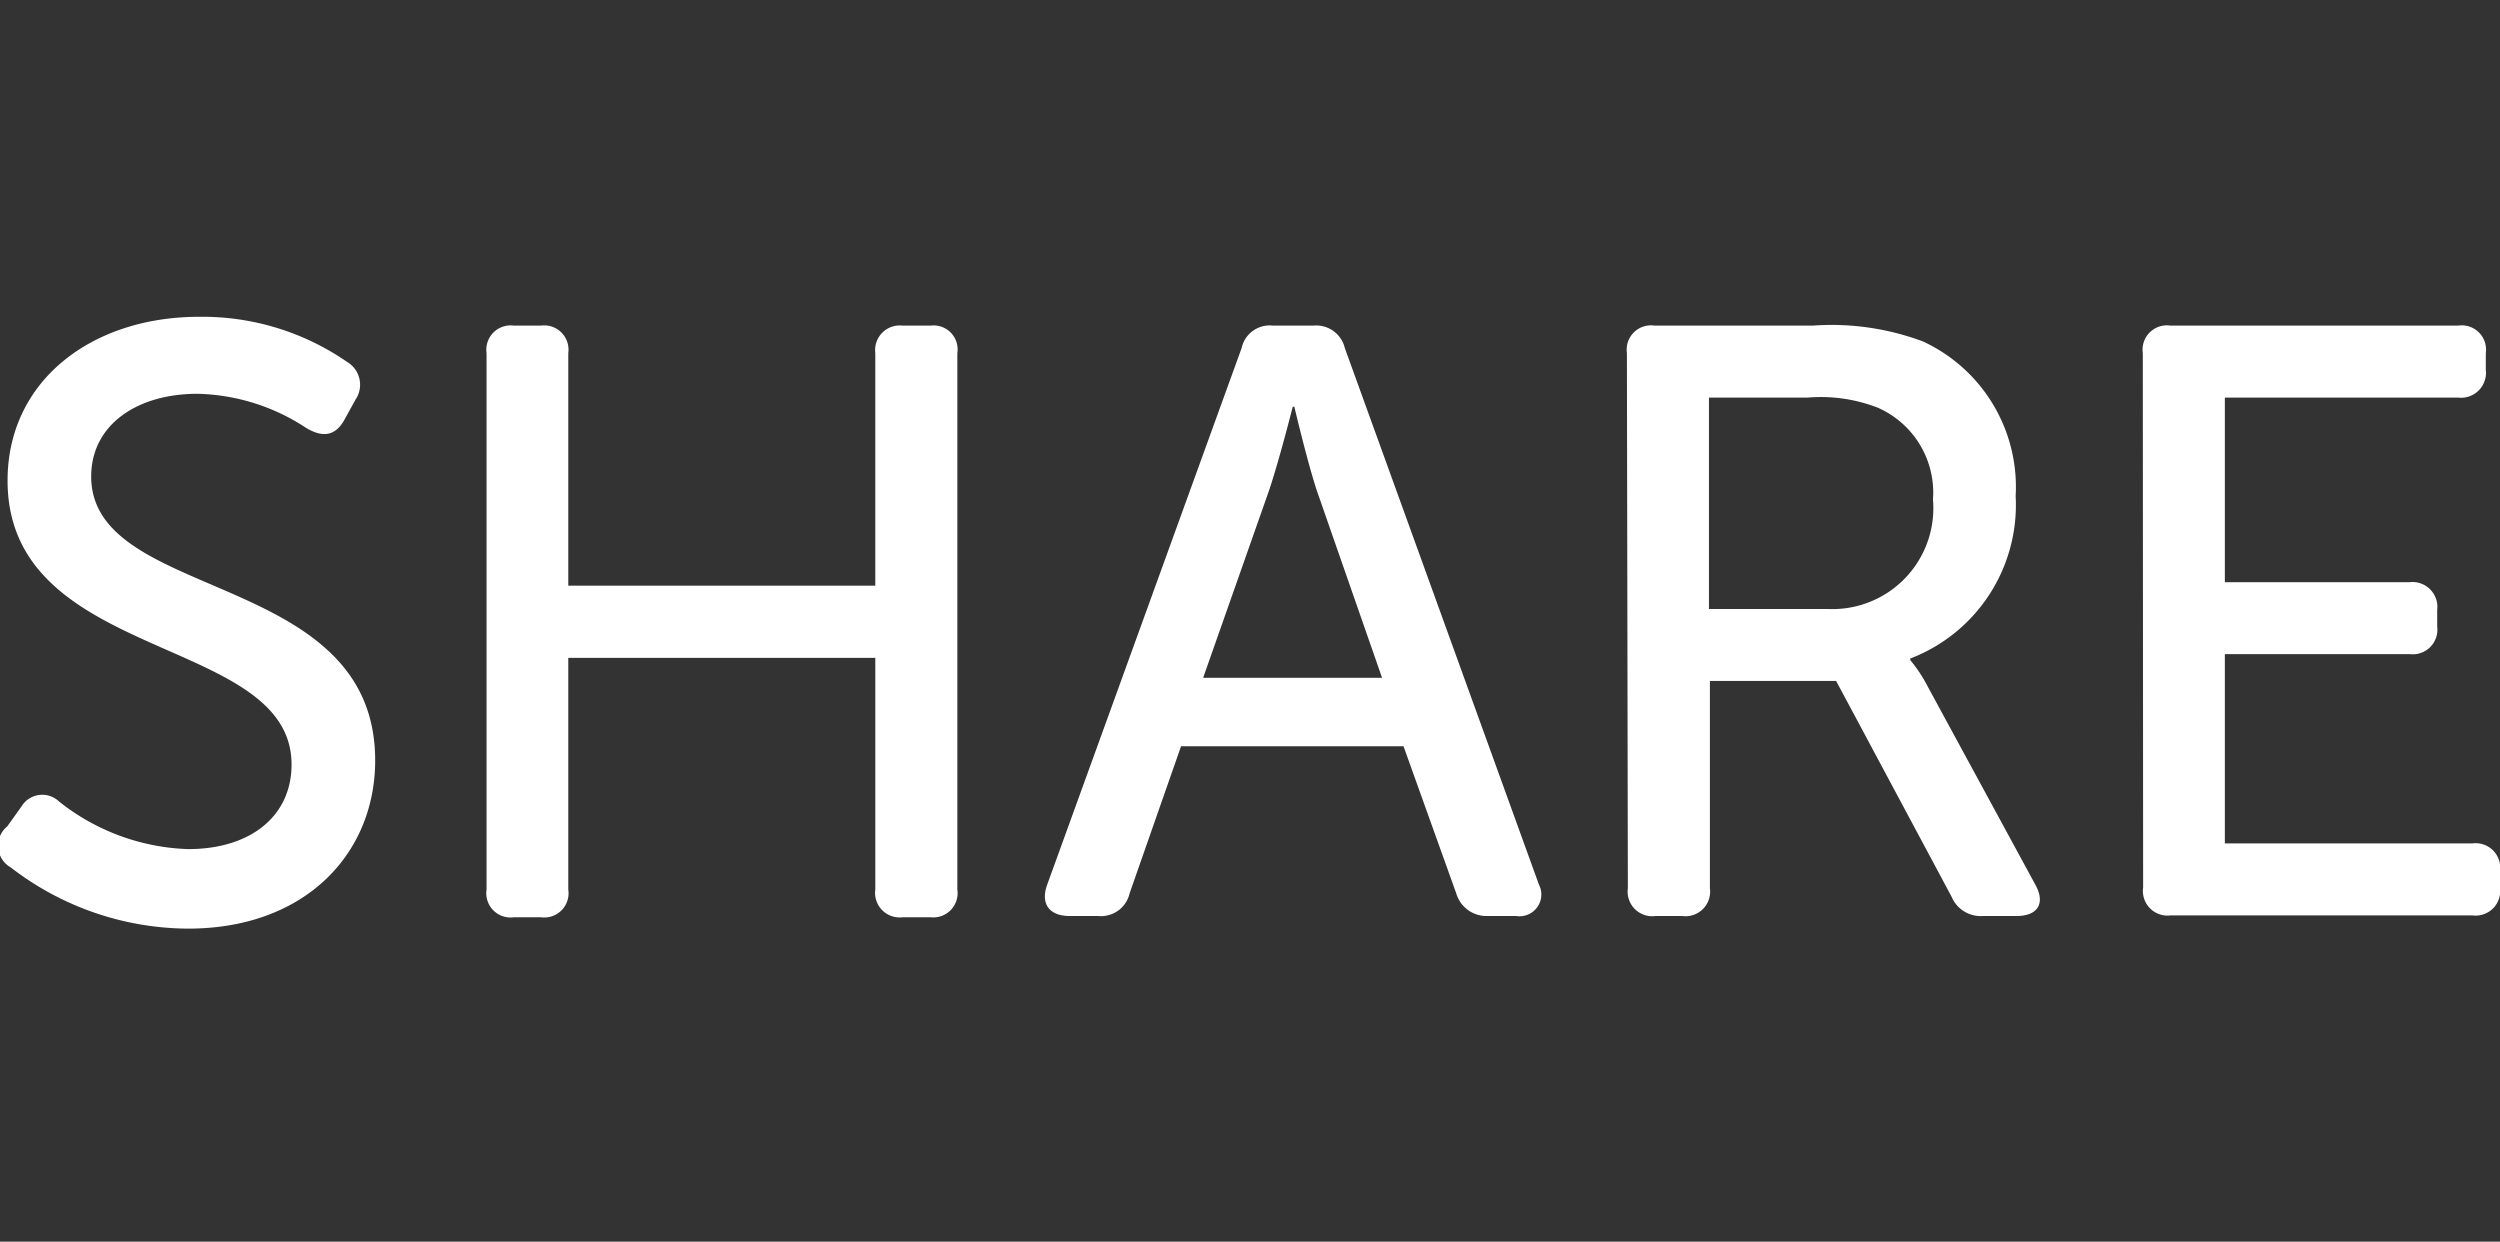
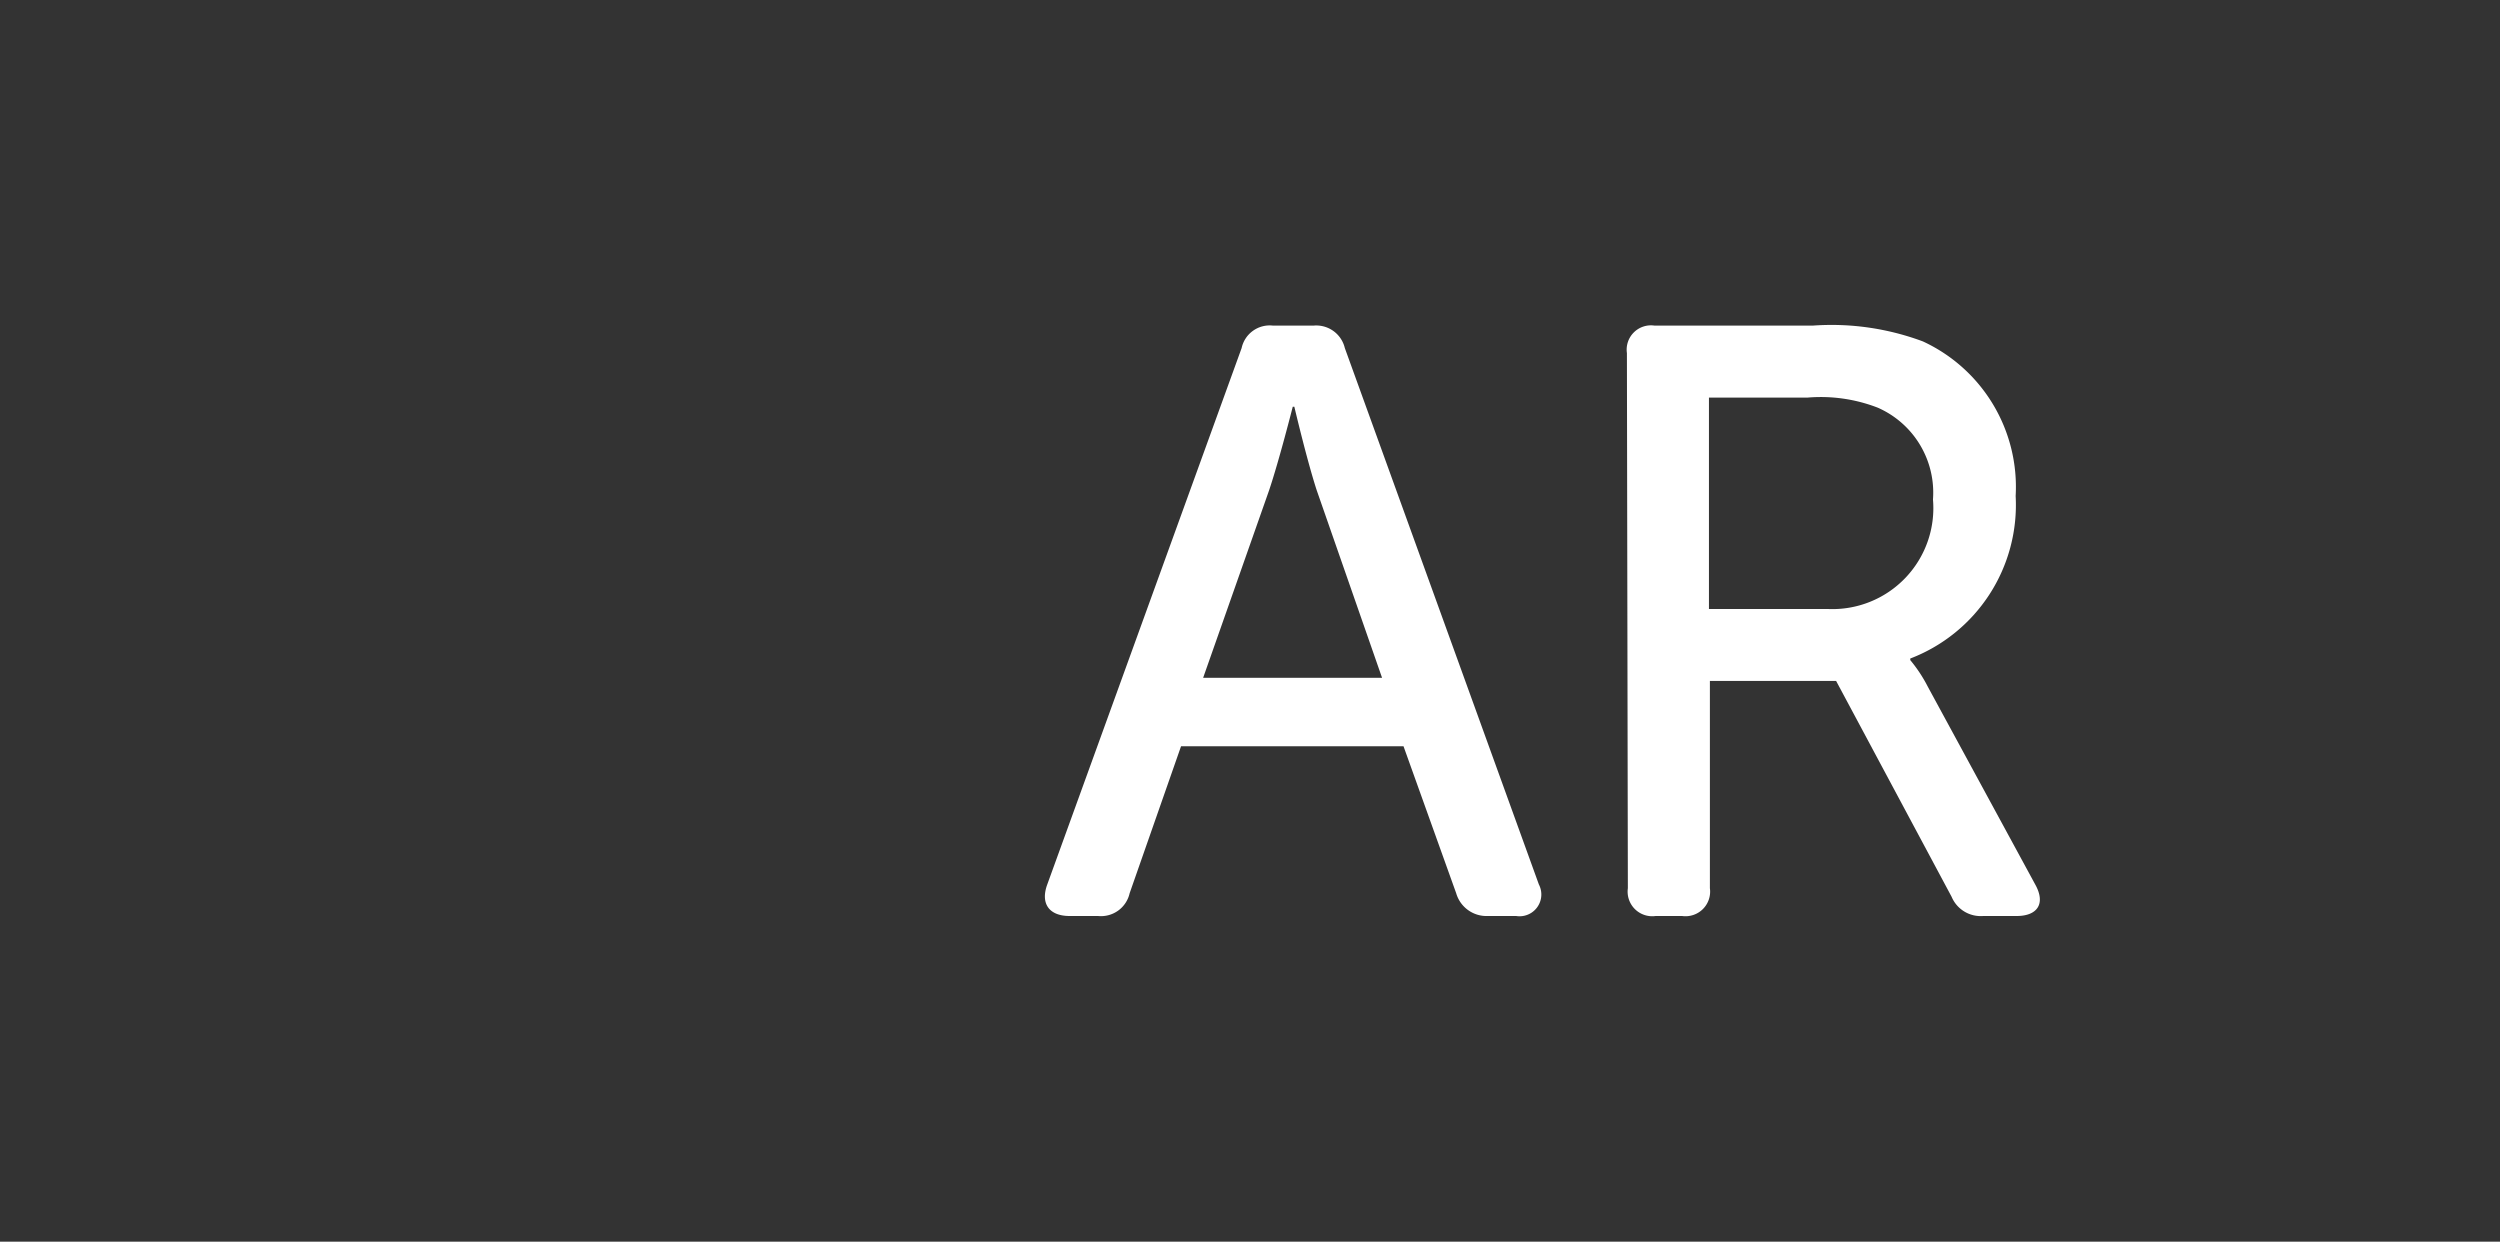
<svg xmlns="http://www.w3.org/2000/svg" id="Layer_1" data-name="Layer 1" viewBox="0 -10 79.23 39.35">
  <rect x="0" y="-10" width="79.23" height="39.35" fill="#333333" stroke="none" />
  <title>share_heading</title>
-   <path d="M454.43,506.16l.45-.63a.77.77,0,0,1,1.19-.16,6.93,6.93,0,0,0,4.09,1.51c2,0,3.28-1.06,3.28-2.68,0-4.13-9-3.2-9-9,0-3.15,2.65-5.19,6.07-5.19a8.06,8.06,0,0,1,4.69,1.43.84.84,0,0,1,.27,1.19l-.37.67c-.32.55-.75.5-1.2.23a6.51,6.51,0,0,0-3.44-1.08c-1.94,0-3.37,1-3.37,2.62,0,4,9,2.94,9,9,0,2.94-2.2,5.33-5.93,5.33a9.26,9.26,0,0,1-5.62-1.94A.79.79,0,0,1,454.43,506.16Z" transform="translate(-454.2 -489.97)" style="fill:#fff" />
-   <path d="M469.62,491.16a.77.77,0,0,1,.87-.87h.85a.77.77,0,0,1,.87.87v7.37h9.73v-7.37a.78.78,0,0,1,.87-.87h.88a.76.76,0,0,1,.85.87v17a.77.77,0,0,1-.85.88h-.88a.78.78,0,0,1-.87-.88v-7.34h-9.73v7.34a.77.77,0,0,1-.87.88h-.85a.77.77,0,0,1-.87-.88Z" transform="translate(-454.2 -489.97)" style="fill:#fff" />
  <path d="M493.55,491a.91.91,0,0,1,1-.71h1.27a.93.93,0,0,1,1,.71l6.15,17a.69.69,0,0,1-.72,1h-.9a1,1,0,0,1-1-.72l-1.67-4.66h-7.05L490,508.28a.93.93,0,0,1-1,.72h-.9c-.66,0-.93-.4-.71-1ZM498,501.45l-2.07-5.94c-.31-.95-.71-2.65-.71-2.65h-.05s-.43,1.7-.75,2.65l-2.09,5.94Z" transform="translate(-454.2 -489.97)" style="fill:#fff" />
  <path d="M505.76,491.16a.77.77,0,0,1,.88-.87h5a8.28,8.28,0,0,1,3.5.5,5.08,5.08,0,0,1,2.94,4.9,5.21,5.21,0,0,1-3.34,5.15v.05a4.58,4.58,0,0,1,.56.85L518.7,508c.34.61.07,1-.59,1h-1.06a1,1,0,0,1-1-.61l-3.66-6.84h-4v6.57a.78.78,0,0,1-.88.88h-.84a.78.78,0,0,1-.88-.88Zm6.36,8.11a3.2,3.2,0,0,0,3.34-3.47,2.94,2.94,0,0,0-1.75-2.91,5,5,0,0,0-2.22-.32h-3.13v6.7Z" transform="translate(-454.2 -489.97)" style="fill:#fff" />
-   <path d="M522.11,491.16a.77.77,0,0,1,.88-.87h9.11a.77.77,0,0,1,.88.87v.53a.79.79,0,0,1-.88.88h-7.39v5.85h5.86a.79.79,0,0,1,.87.88v.53a.78.78,0,0,1-.87.87h-5.86v6h7.84a.78.78,0,0,1,.88.88v.52a.78.78,0,0,1-.88.88H523a.78.78,0,0,1-.88-.88Z" transform="translate(-454.2 -489.97)" style="fill:#fff" />
</svg>